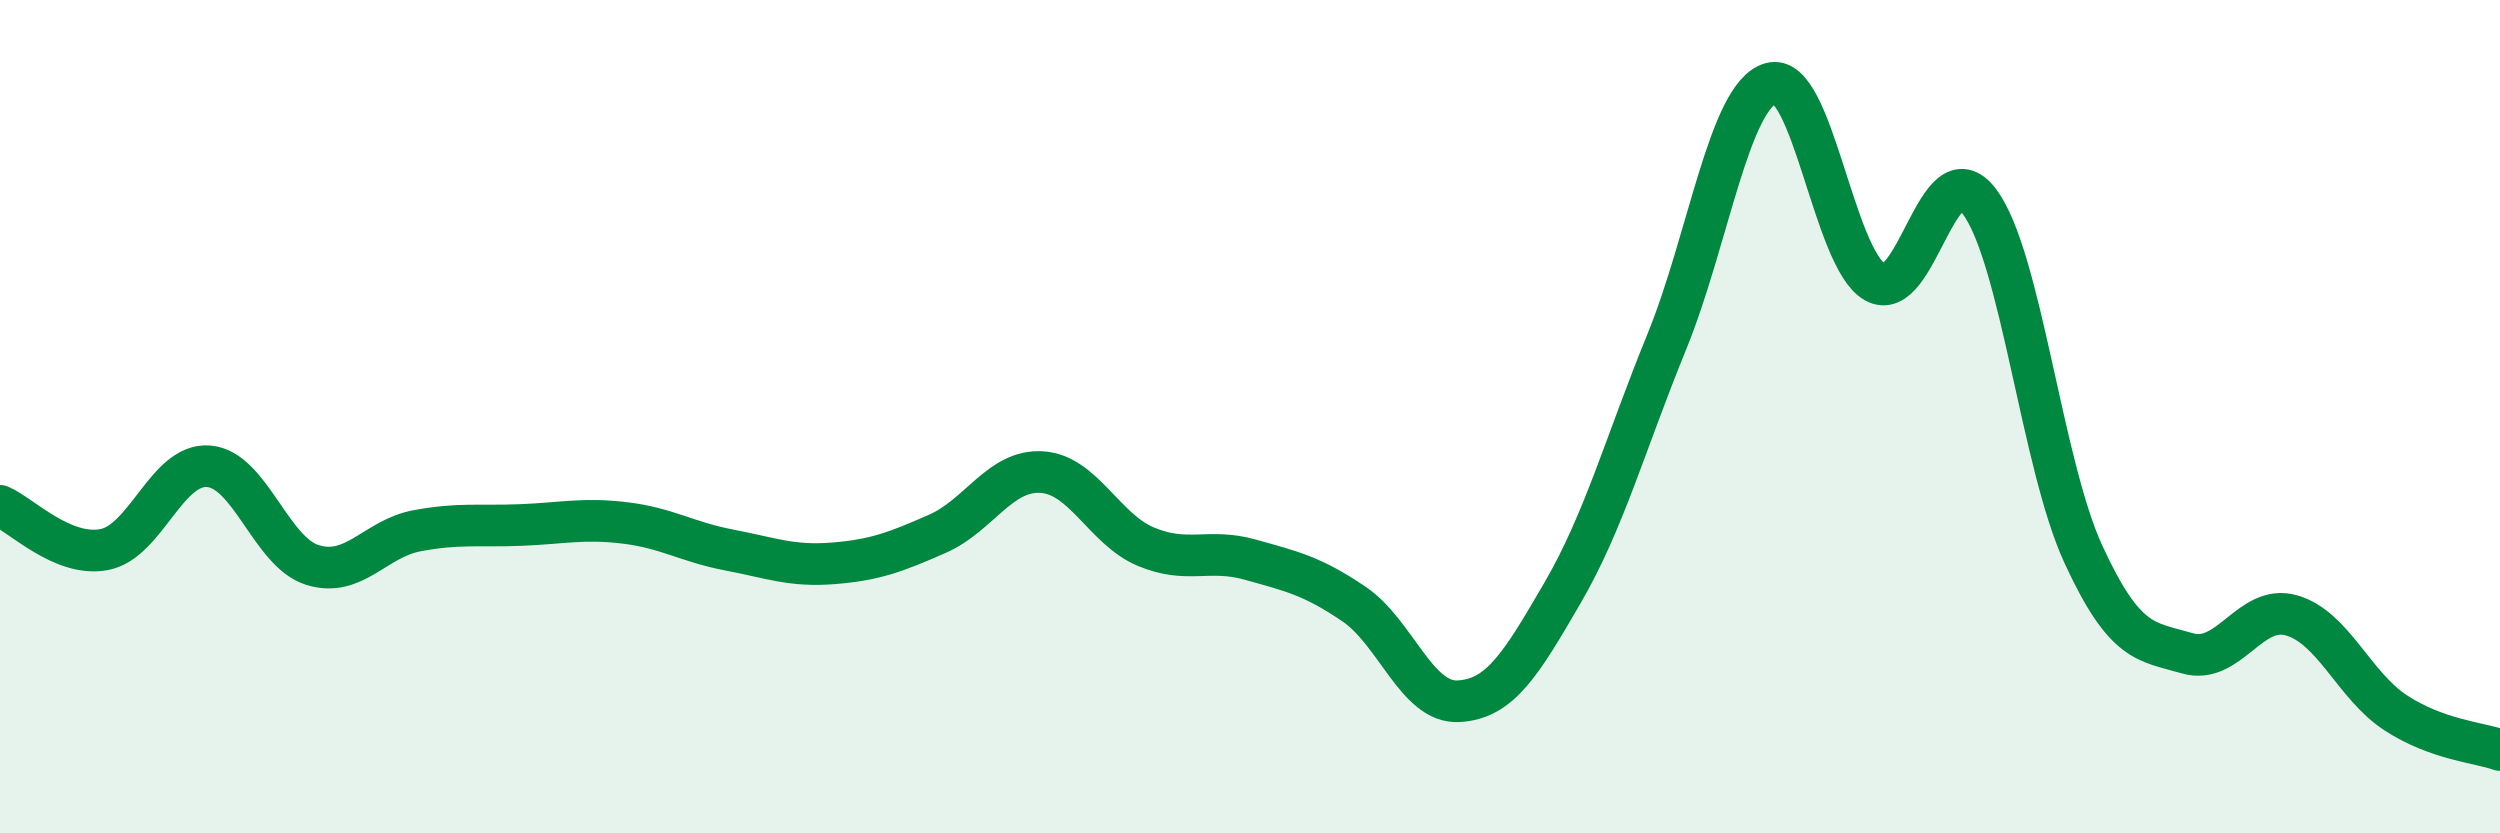
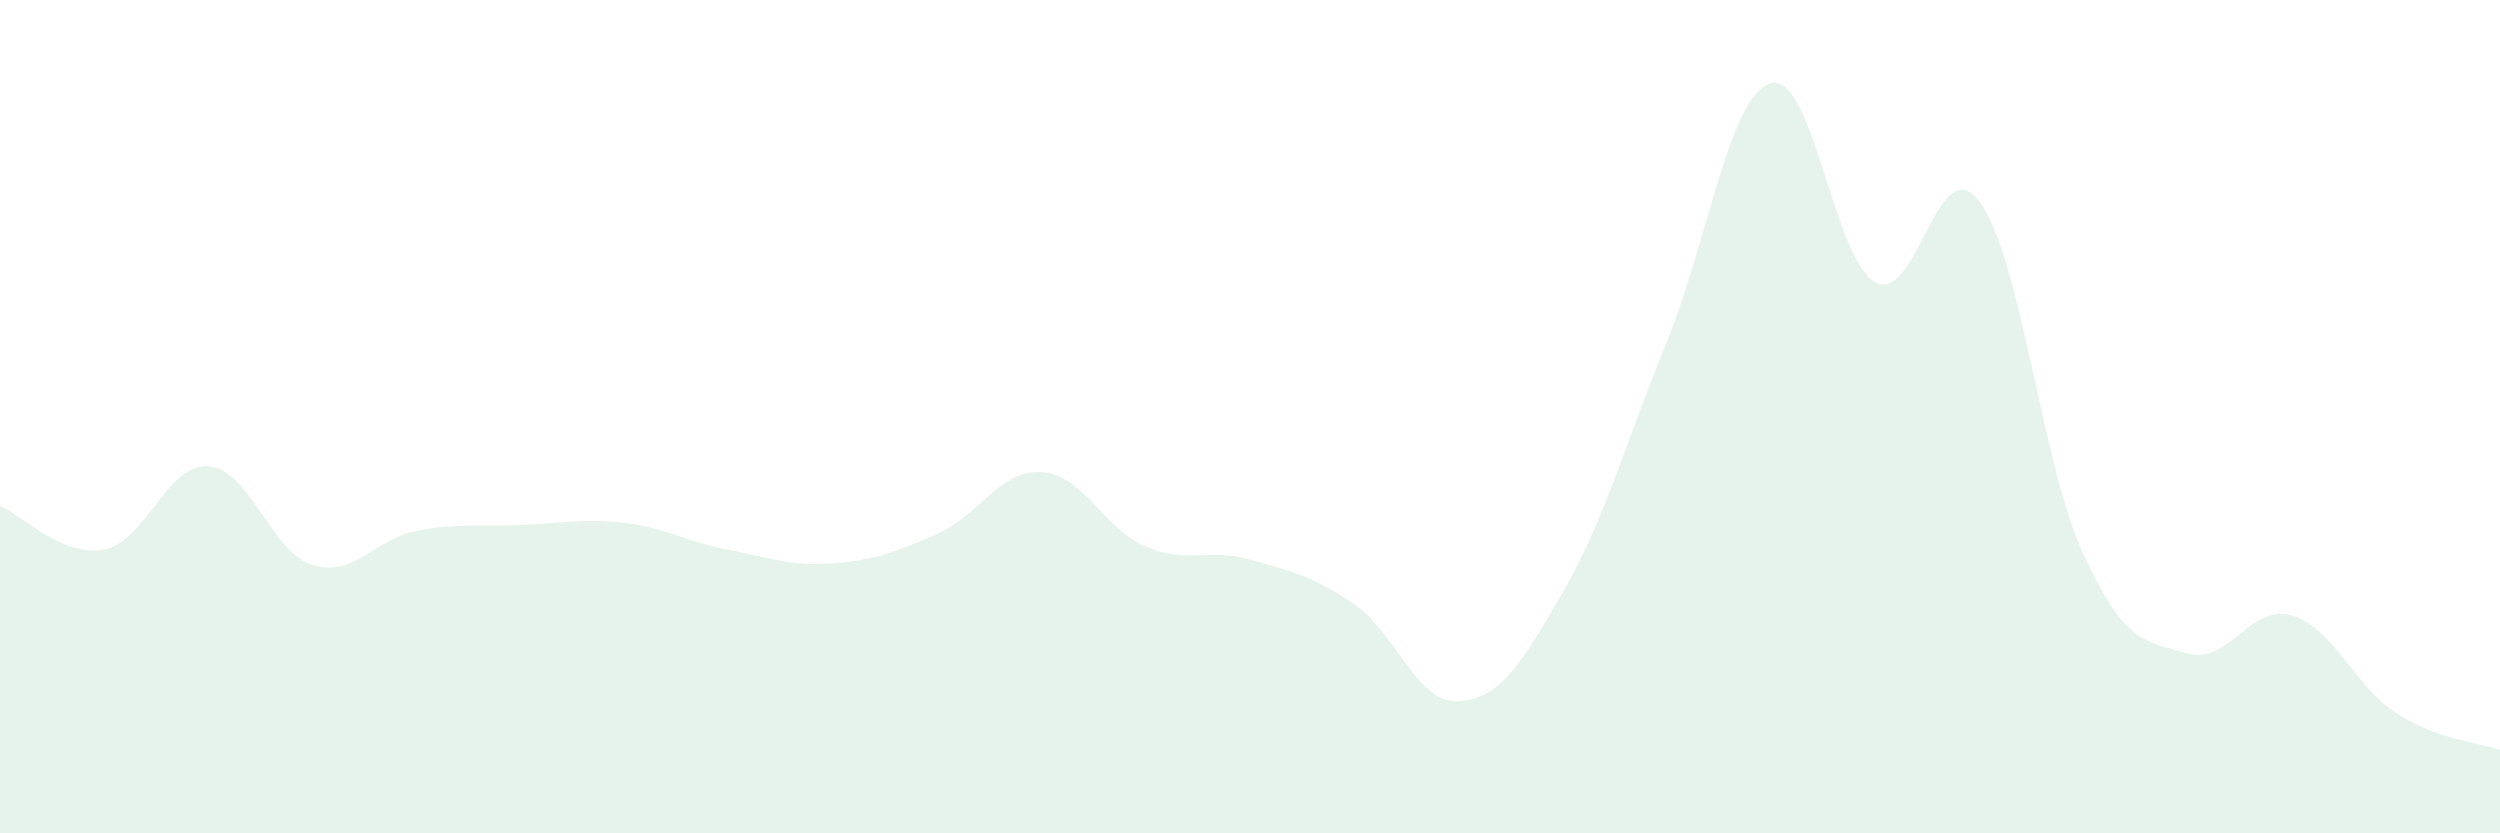
<svg xmlns="http://www.w3.org/2000/svg" width="60" height="20" viewBox="0 0 60 20">
  <path d="M 0,12.14 C 0.5,12.35 1.5,13.38 2.5,13.19 C 3.5,13 4,11.12 5,11.19 C 6,11.26 6.5,13.25 7.5,13.56 C 8.5,13.87 9,12.93 10,12.74 C 11,12.55 11.5,12.64 12.5,12.6 C 13.5,12.56 14,12.43 15,12.55 C 16,12.67 16.5,13.01 17.5,13.2 C 18.5,13.39 19,13.6 20,13.52 C 21,13.44 21.5,13.25 22.5,12.81 C 23.5,12.37 24,11.27 25,11.33 C 26,11.39 26.5,12.7 27.5,13.12 C 28.5,13.54 29,13.15 30,13.43 C 31,13.71 31.5,13.82 32.5,14.5 C 33.5,15.18 34,16.88 35,16.83 C 36,16.78 36.5,15.95 37.5,14.23 C 38.5,12.51 39,10.66 40,8.21 C 41,5.76 41.5,2.29 42.5,2 C 43.5,1.71 44,6.2 45,6.77 C 46,7.34 46.5,3.52 47.5,4.83 C 48.5,6.14 49,11.13 50,13.3 C 51,15.47 51.5,15.39 52.5,15.68 C 53.5,15.97 54,14.48 55,14.77 C 56,15.06 56.5,16.46 57.5,17.11 C 58.5,17.76 59.5,17.82 60,18L60 20L0 20Z" fill="#008740" opacity="0.1" stroke-linecap="round" stroke-linejoin="round" />
-   <path d="M 0,12.14 C 0.5,12.35 1.5,13.38 2.5,13.19 C 3.5,13 4,11.12 5,11.19 C 6,11.26 6.5,13.25 7.5,13.56 C 8.5,13.87 9,12.93 10,12.74 C 11,12.55 11.5,12.64 12.5,12.6 C 13.5,12.56 14,12.43 15,12.55 C 16,12.67 16.5,13.01 17.5,13.2 C 18.5,13.39 19,13.6 20,13.52 C 21,13.44 21.5,13.25 22.5,12.81 C 23.5,12.37 24,11.27 25,11.33 C 26,11.39 26.5,12.7 27.5,13.12 C 28.5,13.54 29,13.15 30,13.43 C 31,13.71 31.5,13.82 32.5,14.5 C 33.5,15.18 34,16.88 35,16.83 C 36,16.78 36.5,15.95 37.5,14.23 C 38.5,12.51 39,10.66 40,8.21 C 41,5.76 41.5,2.29 42.5,2 C 43.5,1.71 44,6.2 45,6.77 C 46,7.34 46.5,3.52 47.5,4.83 C 48.5,6.14 49,11.13 50,13.3 C 51,15.47 51.5,15.39 52.5,15.68 C 53.5,15.97 54,14.48 55,14.77 C 56,15.06 56.5,16.46 57.5,17.11 C 58.5,17.76 59.5,17.82 60,18" stroke="#008740" stroke-width="1" fill="none" stroke-linecap="round" stroke-linejoin="round" />
</svg>